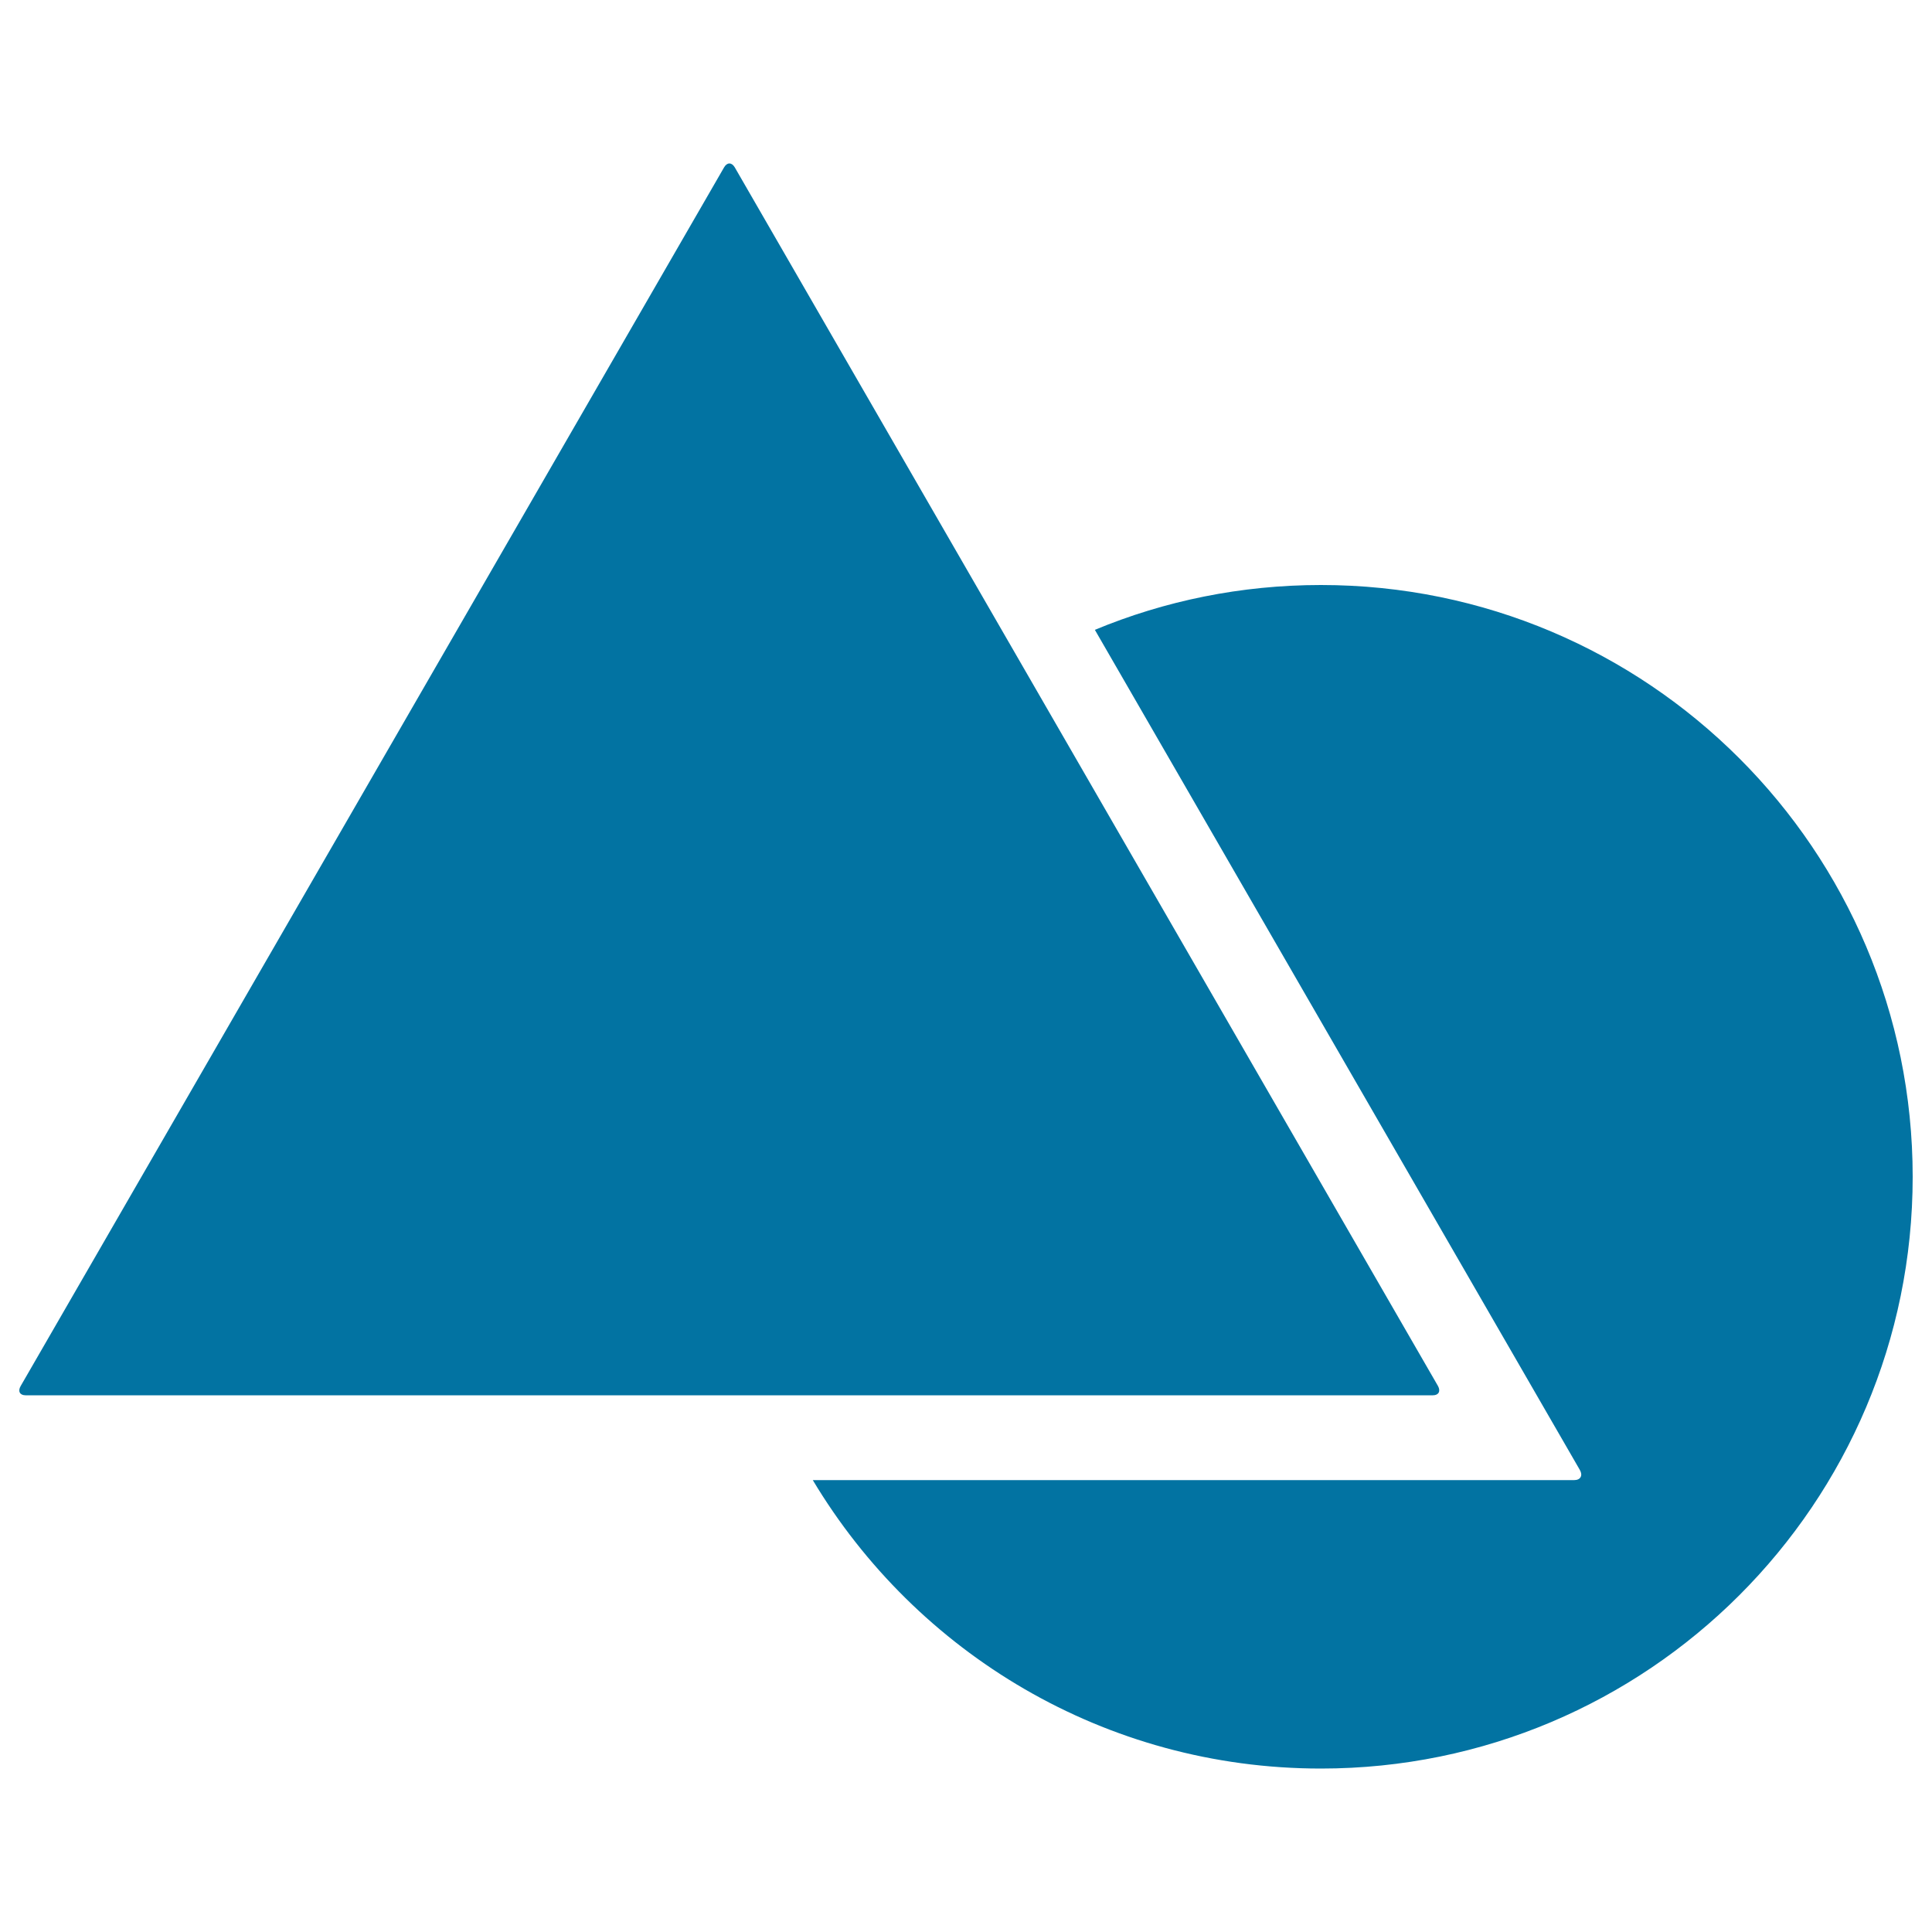
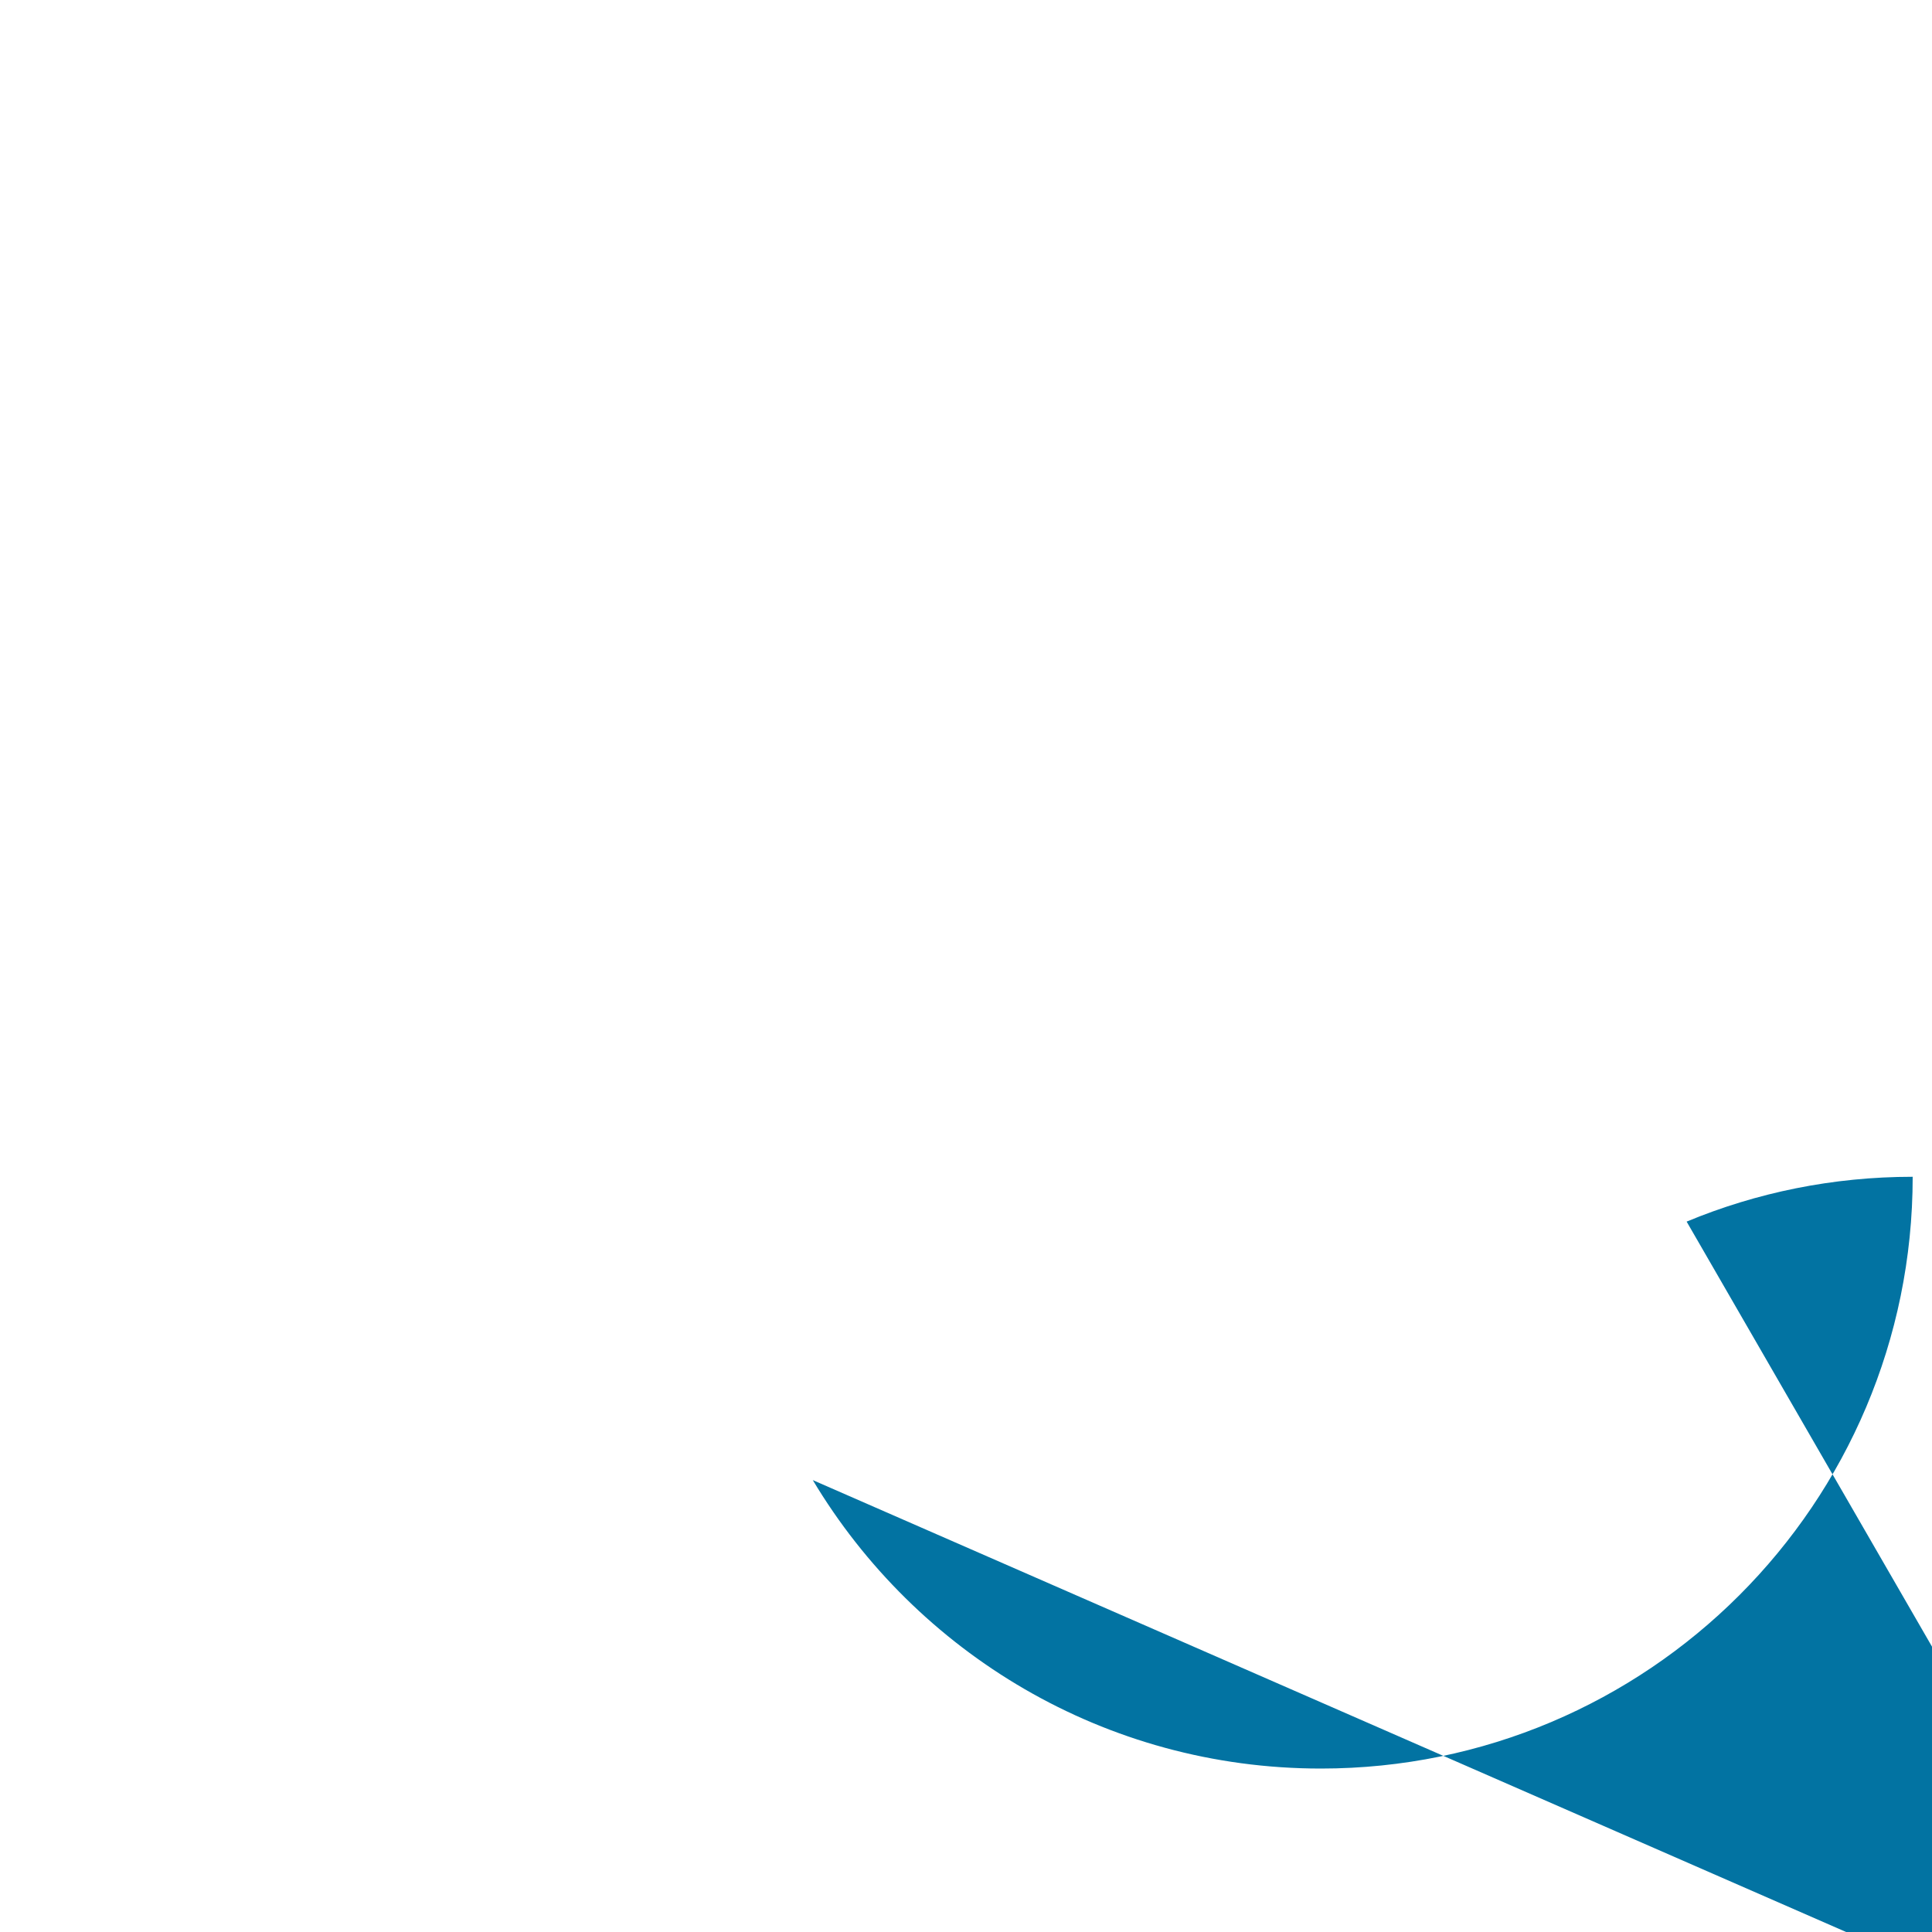
<svg xmlns="http://www.w3.org/2000/svg" viewBox="0 0 1000 1000" style="fill:#0273a2">
  <title>Two Black Geometrical Shapes Symbol SVG icon</title>
  <g>
    <g>
-       <path d="M420.7,766.1c53.5,89.4,151.2,149.3,263,149.3c169.1,0,306.3-137.1,306.3-306.3c0-169.1-137.1-306.3-306.3-306.3c-41.4,0-80.9,8.2-117,23.2l251,434.8c1.7,2.9,0.4,5.3-2.9,5.3L420.7,766.1L420.7,766.1z" />
-       <path d="M374.8,86.6L10.7,717.4c-1.6,2.7-0.4,4.8,2.5,4.8h728.5c2.9,0,4.1-2.1,2.6-4.8l-364-630.8C378.7,83.9,376.3,84,374.8,86.6z" />
+       <path d="M420.7,766.1c53.5,89.4,151.2,149.3,263,149.3c169.1,0,306.3-137.1,306.3-306.3c-41.4,0-80.9,8.2-117,23.2l251,434.8c1.7,2.9,0.4,5.3-2.9,5.3L420.7,766.1L420.7,766.1z" />
    </g>
  </g>
</svg>